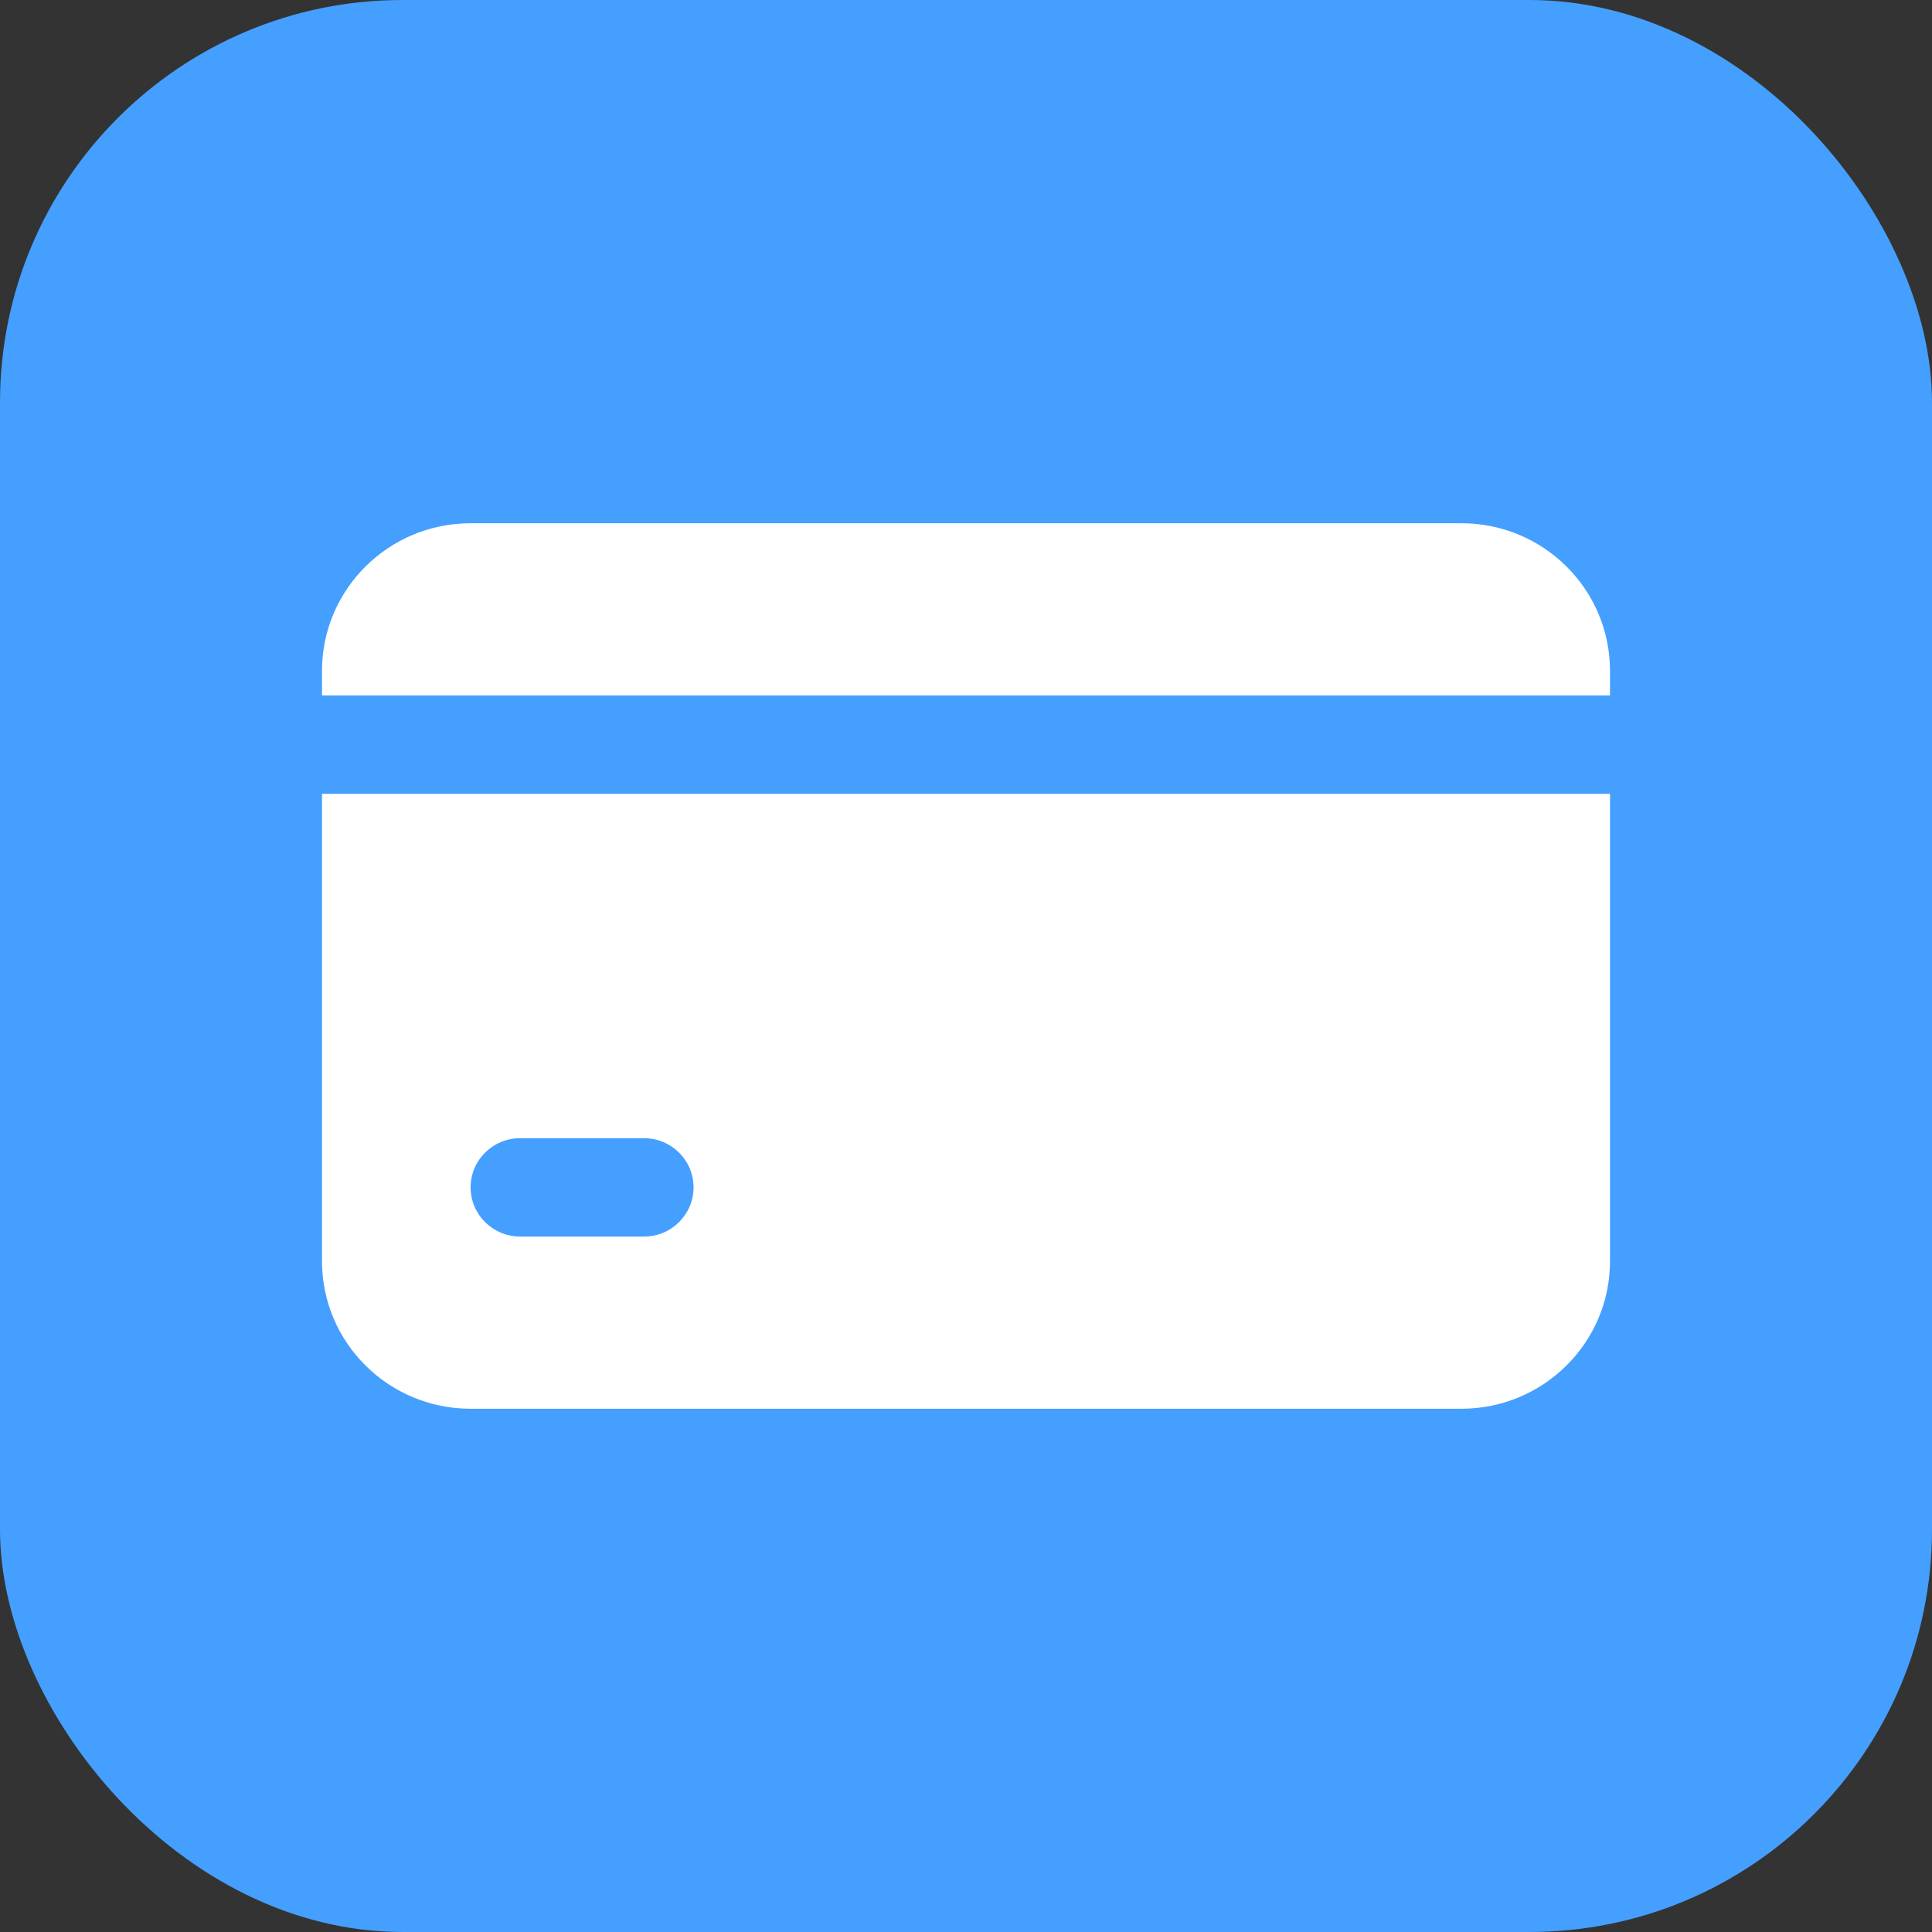
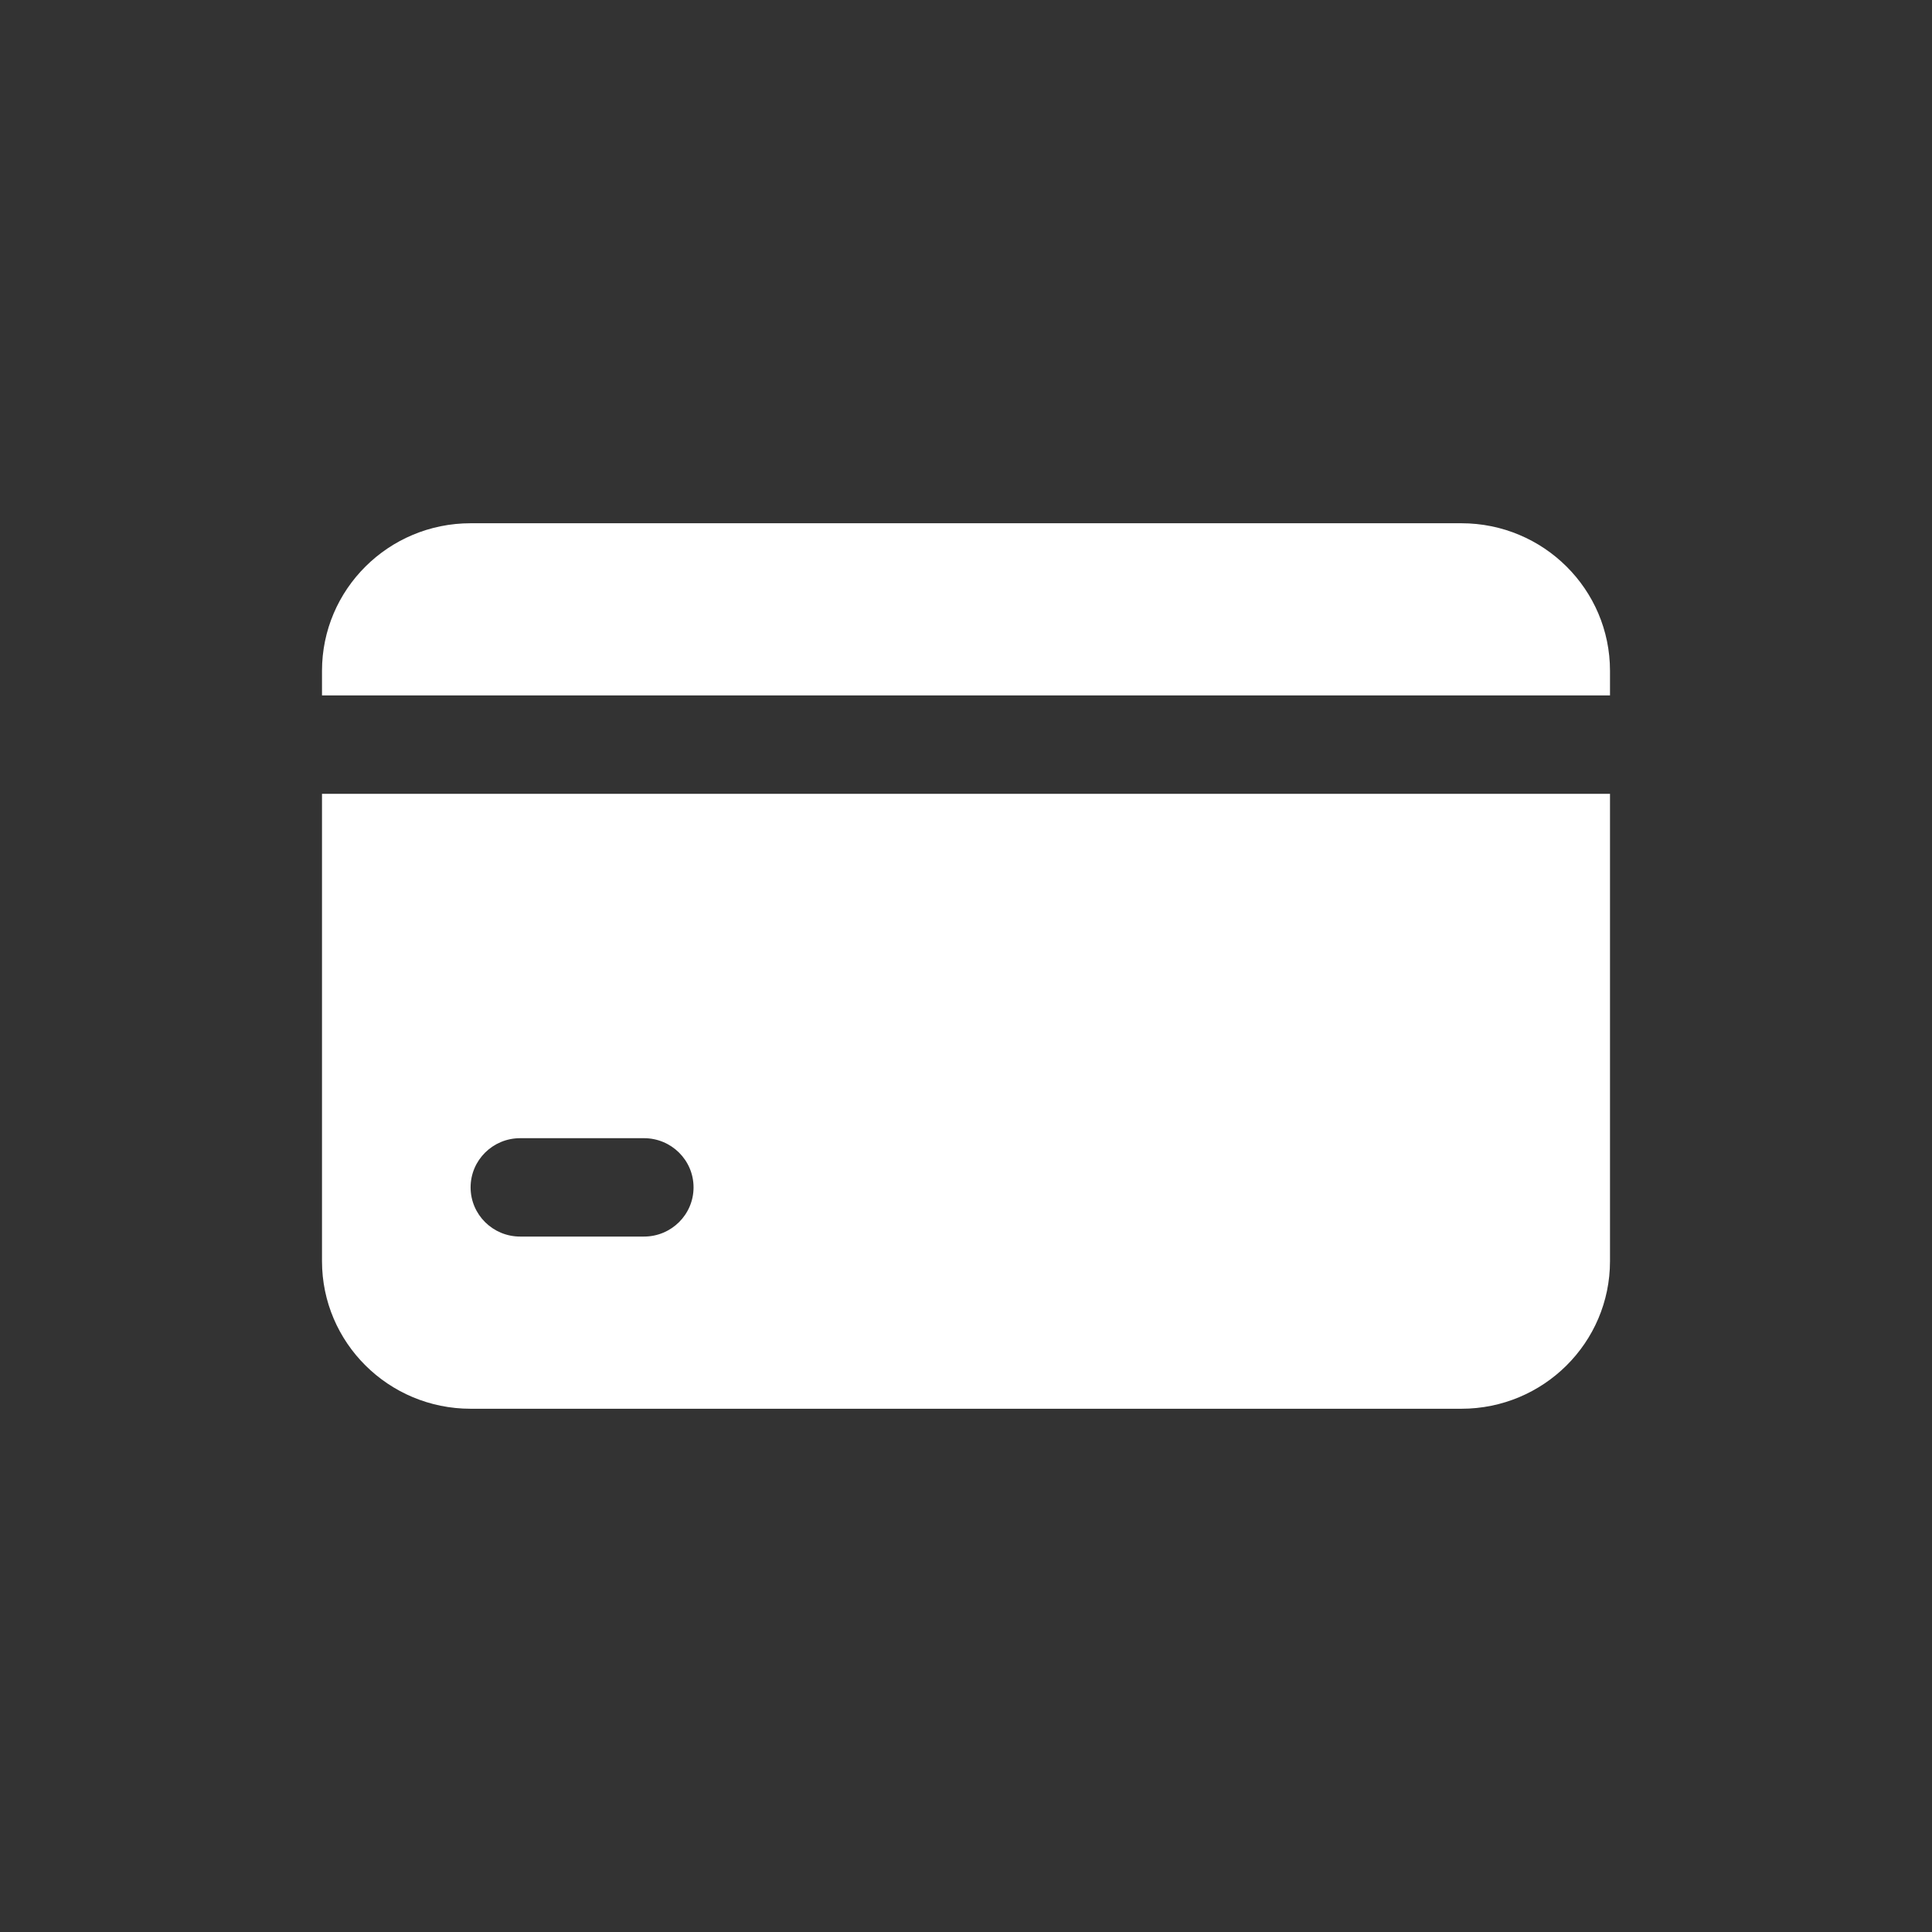
<svg xmlns="http://www.w3.org/2000/svg" width="48px" height="48px" viewBox="0 0 48 48" version="1.1">
  <rect x="0" y="0" width="48" height="48" fill="#333333" stroke="none" />
  <title>icon-card</title>
  <g id="icon-card" stroke="none" stroke-width="1" fill="none" fill-rule="evenodd">
-     <rect id="Rectangle" fill="#459fff" x="0" y="0" width="48" height="48" rx="10" />
    <g id="credit-card" transform="translate(8, 13)" fill="#ffffff" fill-rule="nonzero">
      <path d="M28.308,0 L3.692,0 C1.653,0 0,1.642 0,3.667 L0,4.278 L32,4.278 L32,3.667 C32,1.642 30.347,0 28.308,0 L28.308,0 Z M0,18.333 C0,20.358 1.653,22 3.692,22 L28.308,22 C30.347,22 32,20.358 32,18.333 L32,6.722 L0,6.722 L0,18.333 Z M4.923,15.278 L8,15.278 C8.68,15.278 9.231,15.825 9.231,16.5 C9.231,17.175 8.68,17.722 8,17.722 L4.923,17.722 C4.243,17.722 3.692,17.175 3.692,16.5 C3.692,15.825 4.243,15.278 4.923,15.278 Z" id="Shape" />
    </g>
  </g>
</svg>